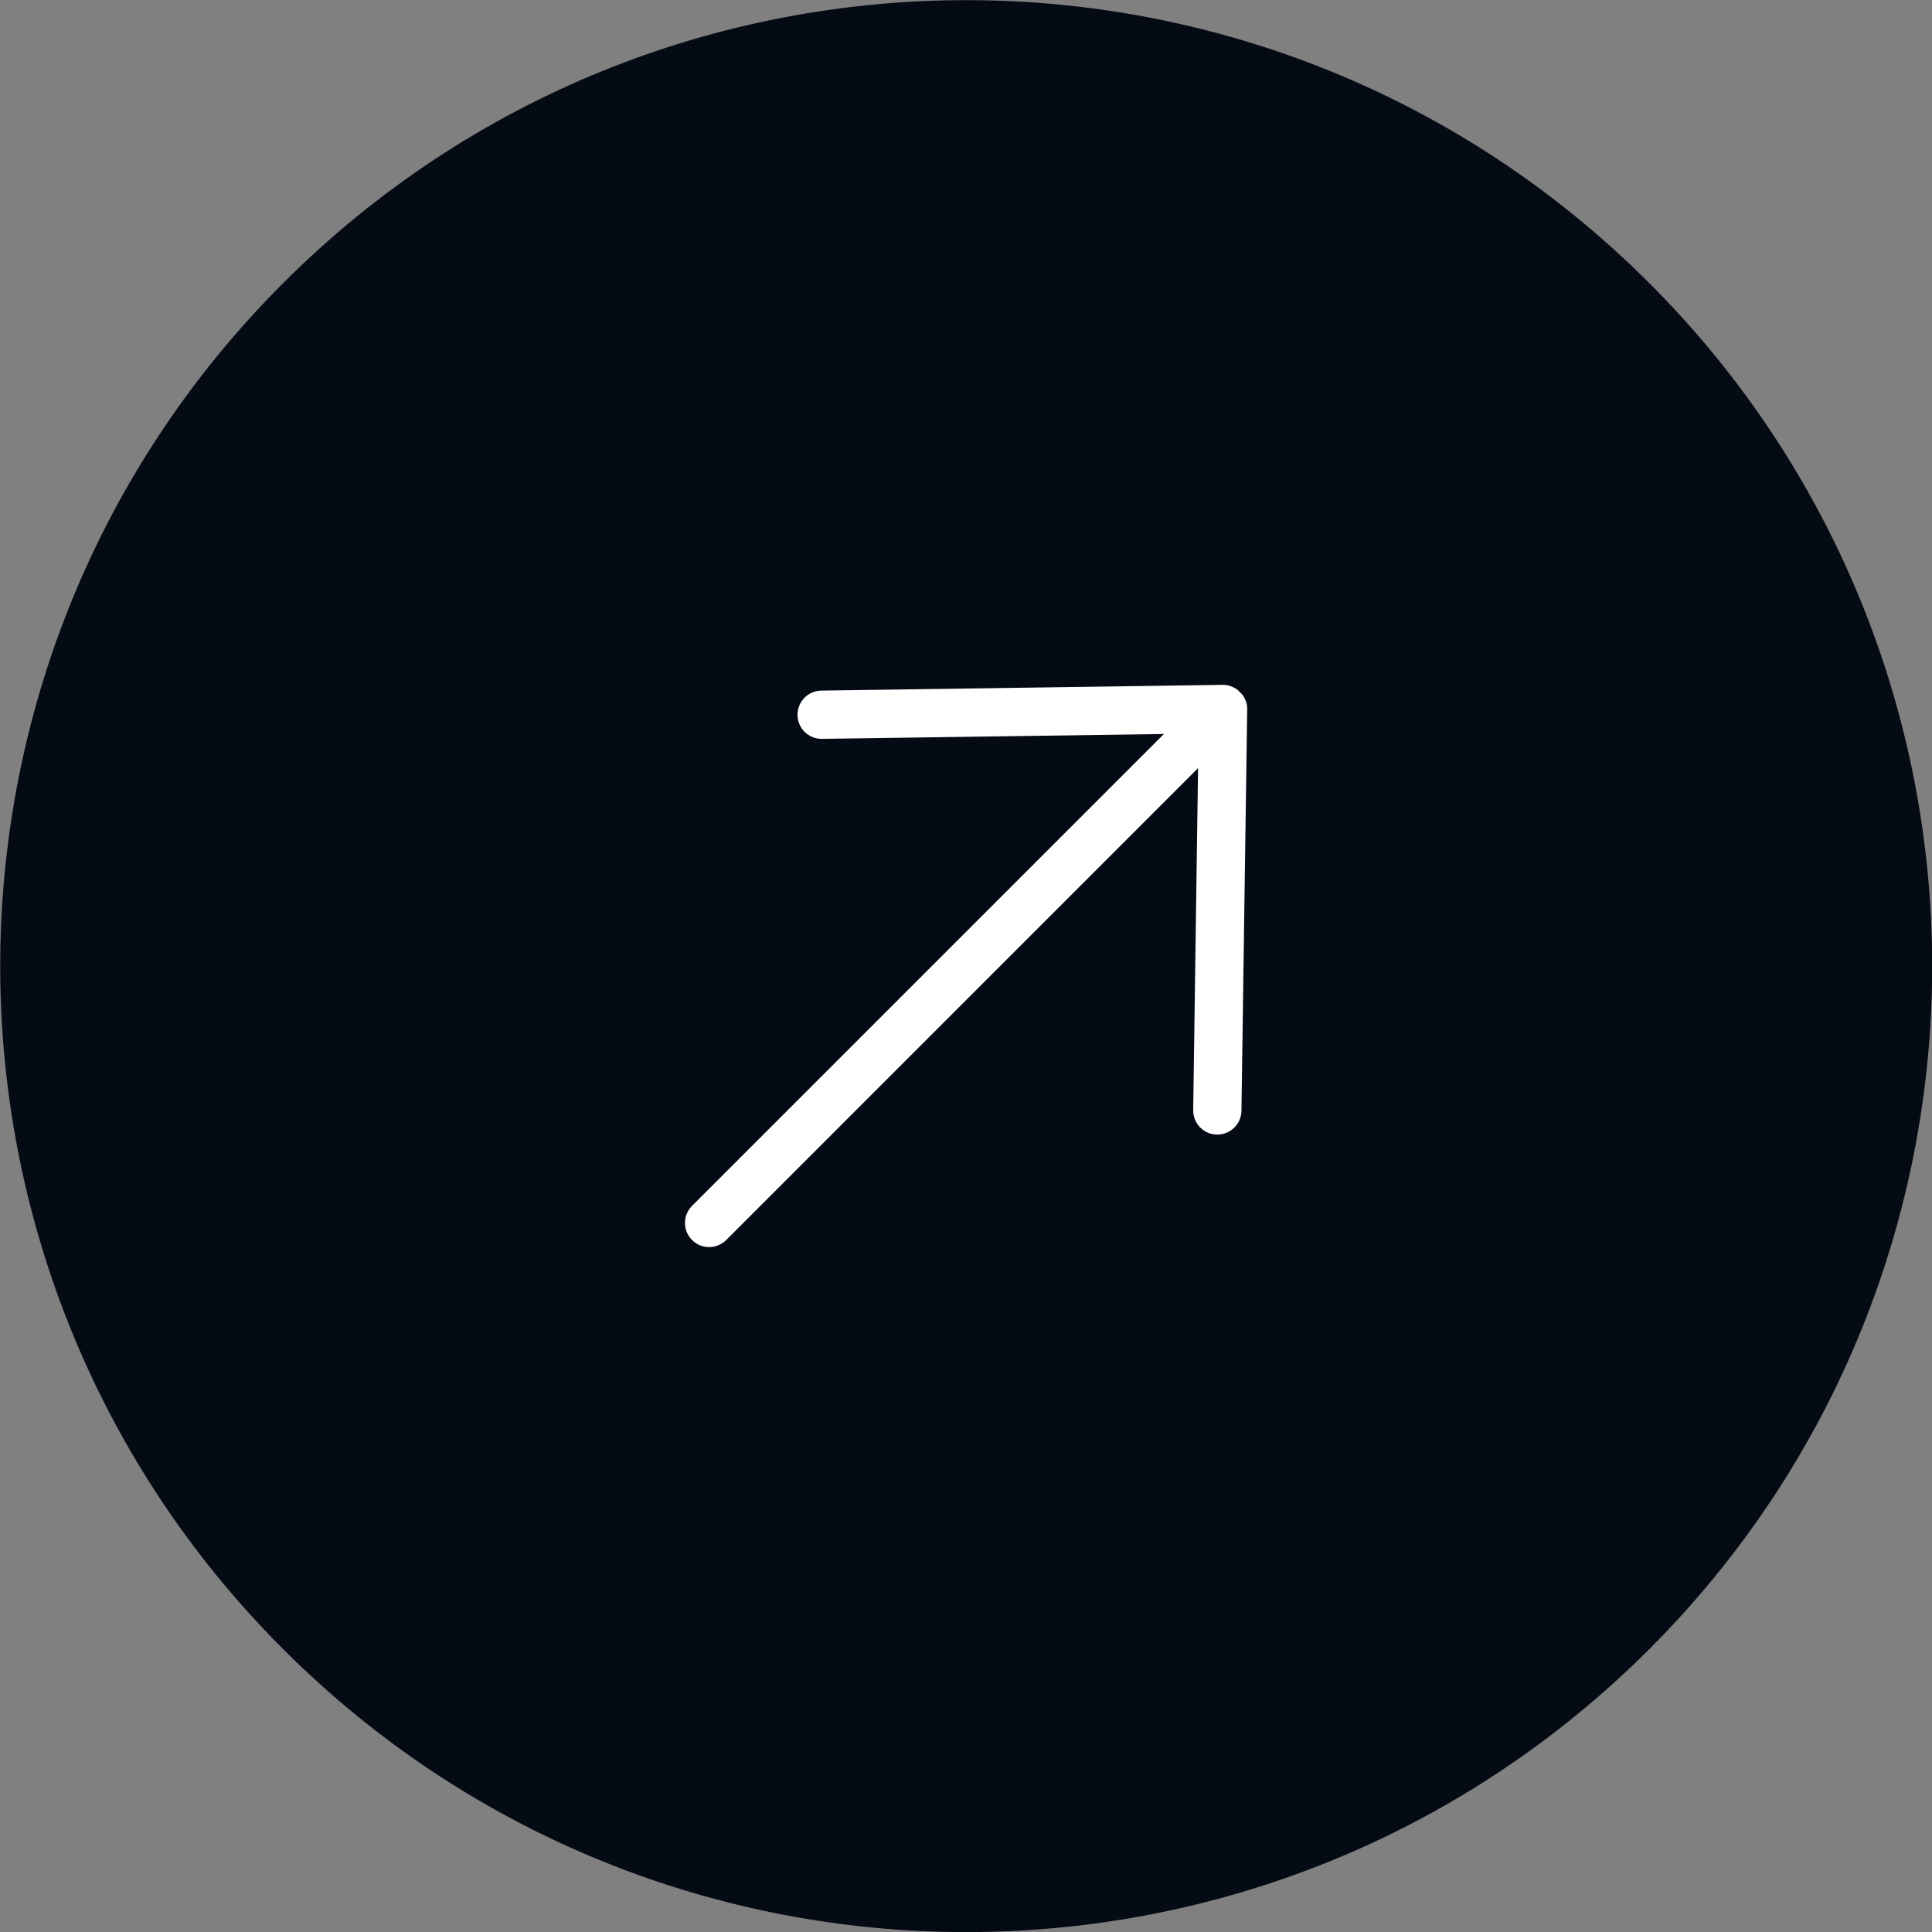
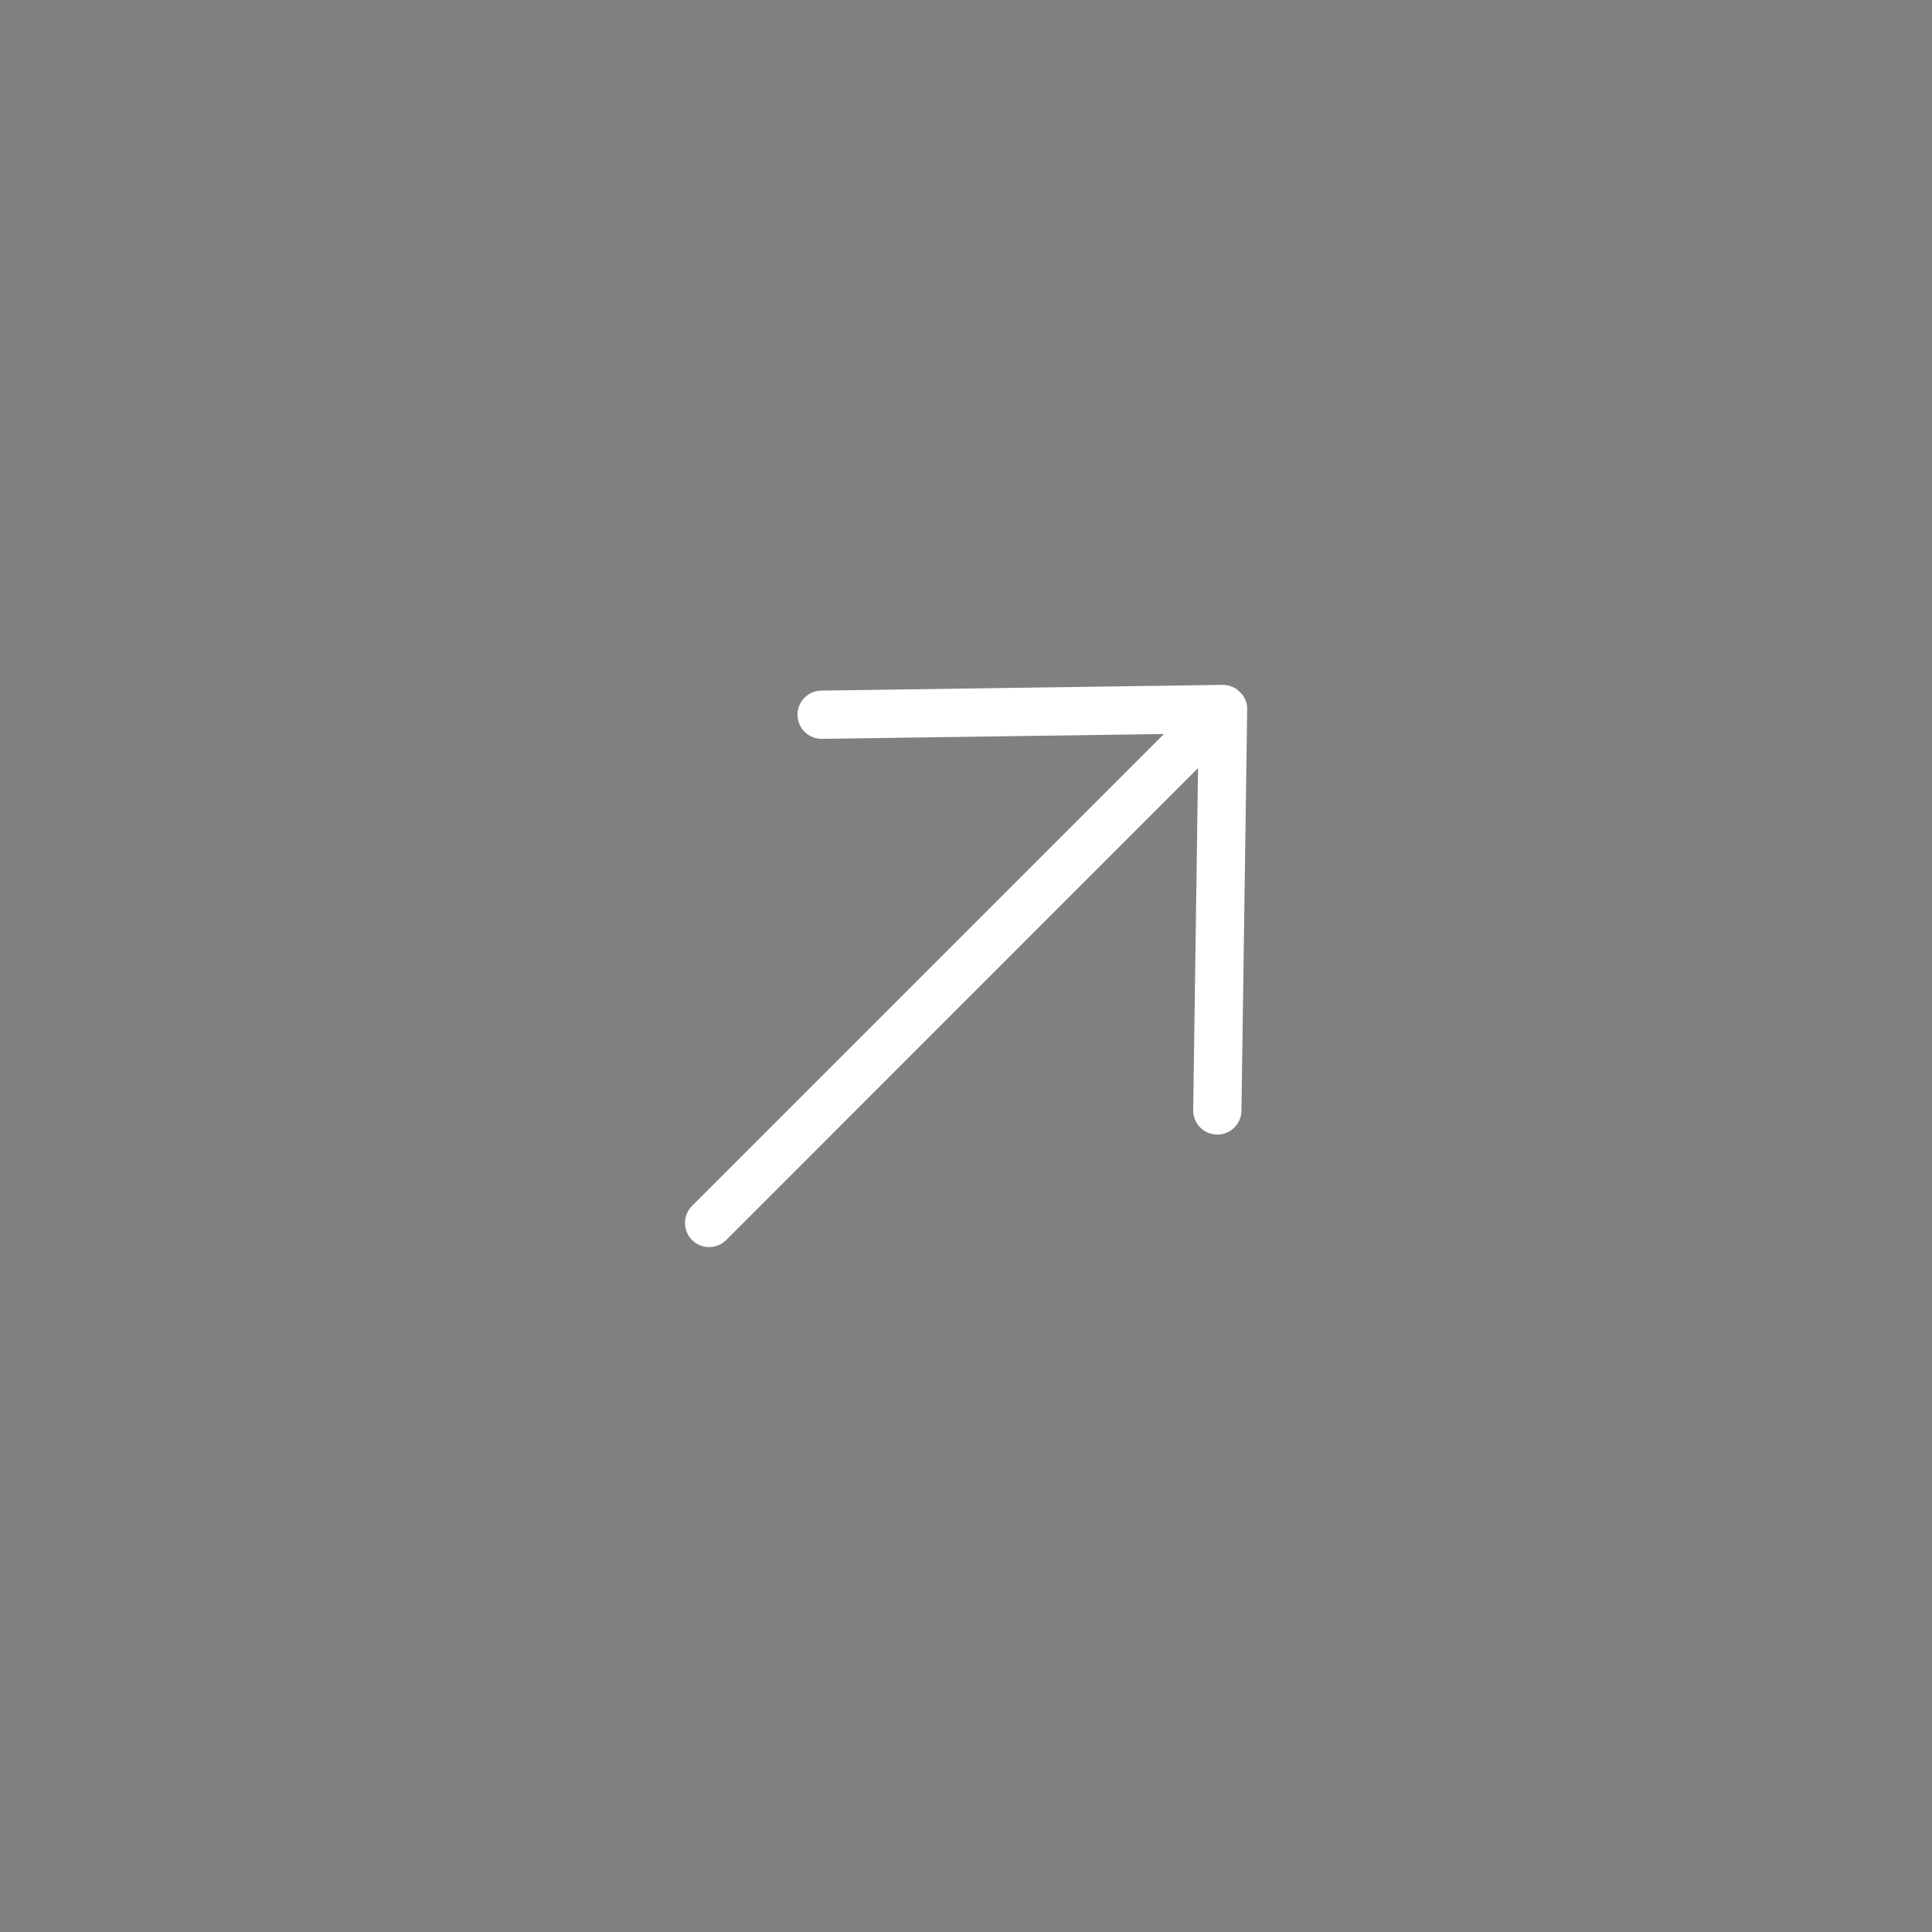
<svg xmlns="http://www.w3.org/2000/svg" viewBox="0 0 35.00 35.00" data-guides="{&quot;vertical&quot;:[],&quot;horizontal&quot;:[]}">
  <rect x="0" y="0" width="35.00" height="35.00" fill="#808080" stroke="none" />
  <defs />
-   <path fill="#050b15" stroke="none" fill-opacity="1" stroke-width="1" stroke-opacity="1" class="cls-2" cx="156.88" cy="156.88" r="156.88" id="tSvg19a2bdd015" title="Ellipse 1" d="M5.13 5.128C11.964 -1.706 23.044 -1.706 29.878 5.128C36.712 11.962 36.712 23.042 29.878 29.876C23.044 36.71 11.964 36.711 5.13 29.876C-1.705 23.042 -1.705 11.962 5.13 5.128Z" style="transform-origin: -6369.12px -5111.12px;" />
  <path fill="#ffffff" stroke="none" fill-opacity="1" stroke-width="1" stroke-opacity="1" class="cls-1" id="tSvg7c1335f621" title="Path 2" d="M22.593 12.807C22.593 12.807 22.593 12.802 22.593 12.799C22.593 12.797 22.592 12.795 22.592 12.793C22.591 12.784 22.589 12.777 22.588 12.767C22.588 12.767 22.587 12.765 22.587 12.763C22.586 12.761 22.586 12.758 22.585 12.755C22.585 12.753 22.585 12.751 22.584 12.749C22.581 12.74 22.58 12.732 22.578 12.724C22.578 12.724 22.577 12.723 22.577 12.721C22.576 12.719 22.575 12.717 22.574 12.713C22.572 12.712 22.573 12.71 22.571 12.708C22.569 12.699 22.565 12.691 22.562 12.683C22.562 12.683 22.562 12.683 22.562 12.683C22.56 12.68 22.559 12.677 22.558 12.674C22.557 12.673 22.556 12.671 22.556 12.669C22.552 12.658 22.546 12.646 22.54 12.635C22.539 12.634 22.538 12.634 22.537 12.631C22.531 12.62 22.525 12.609 22.518 12.599C22.517 12.598 22.515 12.597 22.515 12.596C22.509 12.589 22.504 12.582 22.499 12.575C22.499 12.575 22.498 12.575 22.497 12.574C22.495 12.571 22.492 12.569 22.491 12.568C22.489 12.566 22.488 12.565 22.487 12.563C22.481 12.558 22.476 12.553 22.47 12.547C22.469 12.545 22.468 12.545 22.466 12.543C22.466 12.542 22.464 12.541 22.463 12.54C22.462 12.539 22.461 12.537 22.46 12.537C22.459 12.535 22.458 12.534 22.456 12.533C22.451 12.527 22.445 12.522 22.439 12.516C22.438 12.515 22.437 12.514 22.436 12.512C22.433 12.51 22.431 12.508 22.429 12.506C22.429 12.506 22.428 12.505 22.428 12.504C22.421 12.498 22.414 12.494 22.407 12.489C22.406 12.488 22.405 12.486 22.404 12.485C22.394 12.478 22.383 12.472 22.372 12.466C22.371 12.465 22.37 12.464 22.368 12.463C22.357 12.457 22.345 12.451 22.334 12.447C22.333 12.446 22.331 12.445 22.329 12.445C22.326 12.444 22.324 12.443 22.32 12.441C22.32 12.441 22.32 12.441 22.32 12.441C22.312 12.437 22.303 12.435 22.295 12.432C22.294 12.43 22.291 12.431 22.29 12.429C22.287 12.429 22.284 12.427 22.282 12.426C22.282 12.426 22.281 12.425 22.279 12.425C22.271 12.423 22.263 12.421 22.254 12.419C22.252 12.418 22.25 12.418 22.248 12.418C22.245 12.417 22.242 12.417 22.24 12.416C22.24 12.416 22.238 12.415 22.236 12.415C22.228 12.414 22.219 12.412 22.21 12.411C22.208 12.411 22.206 12.411 22.204 12.411C22.201 12.411 22.199 12.41 22.196 12.41C22.196 12.41 22.193 12.41 22.192 12.409C22.183 12.408 22.174 12.408 22.165 12.407C22.165 12.407 22.164 12.407 22.162 12.407C22.162 12.407 22.162 12.407 22.162 12.407C22.162 12.407 22.162 12.407 22.16 12.407C22.157 12.407 22.154 12.407 22.151 12.407C22.151 12.407 22.151 12.407 22.149 12.407C19.726 12.442 17.302 12.477 14.878 12.511C14.637 12.515 14.444 12.713 14.448 12.955C14.448 12.955 14.448 12.955 14.448 12.955C14.451 13.196 14.65 13.389 14.891 13.385C16.956 13.356 19.021 13.326 21.086 13.297C18.236 16.147 15.387 18.996 12.537 21.846C12.367 22.016 12.366 22.293 12.537 22.464C12.708 22.635 12.985 22.635 13.156 22.464C16.005 19.615 18.855 16.765 21.704 13.915C21.675 15.98 21.645 18.046 21.616 20.111C21.613 20.352 21.805 20.551 22.047 20.554C22.047 20.554 22.047 20.554 22.047 20.554C22.288 20.557 22.487 20.364 22.49 20.123C22.525 17.7 22.559 15.276 22.594 12.852C22.594 12.852 22.594 12.852 22.594 12.851C22.594 12.848 22.594 12.844 22.594 12.841C22.594 12.841 22.594 12.841 22.594 12.84C22.594 12.84 22.594 12.84 22.594 12.84C22.594 12.84 22.593 12.839 22.594 12.836C22.594 12.827 22.593 12.818 22.593 12.81C22.593 12.81 22.593 12.806 22.593 12.807Z" style="" />
</svg>